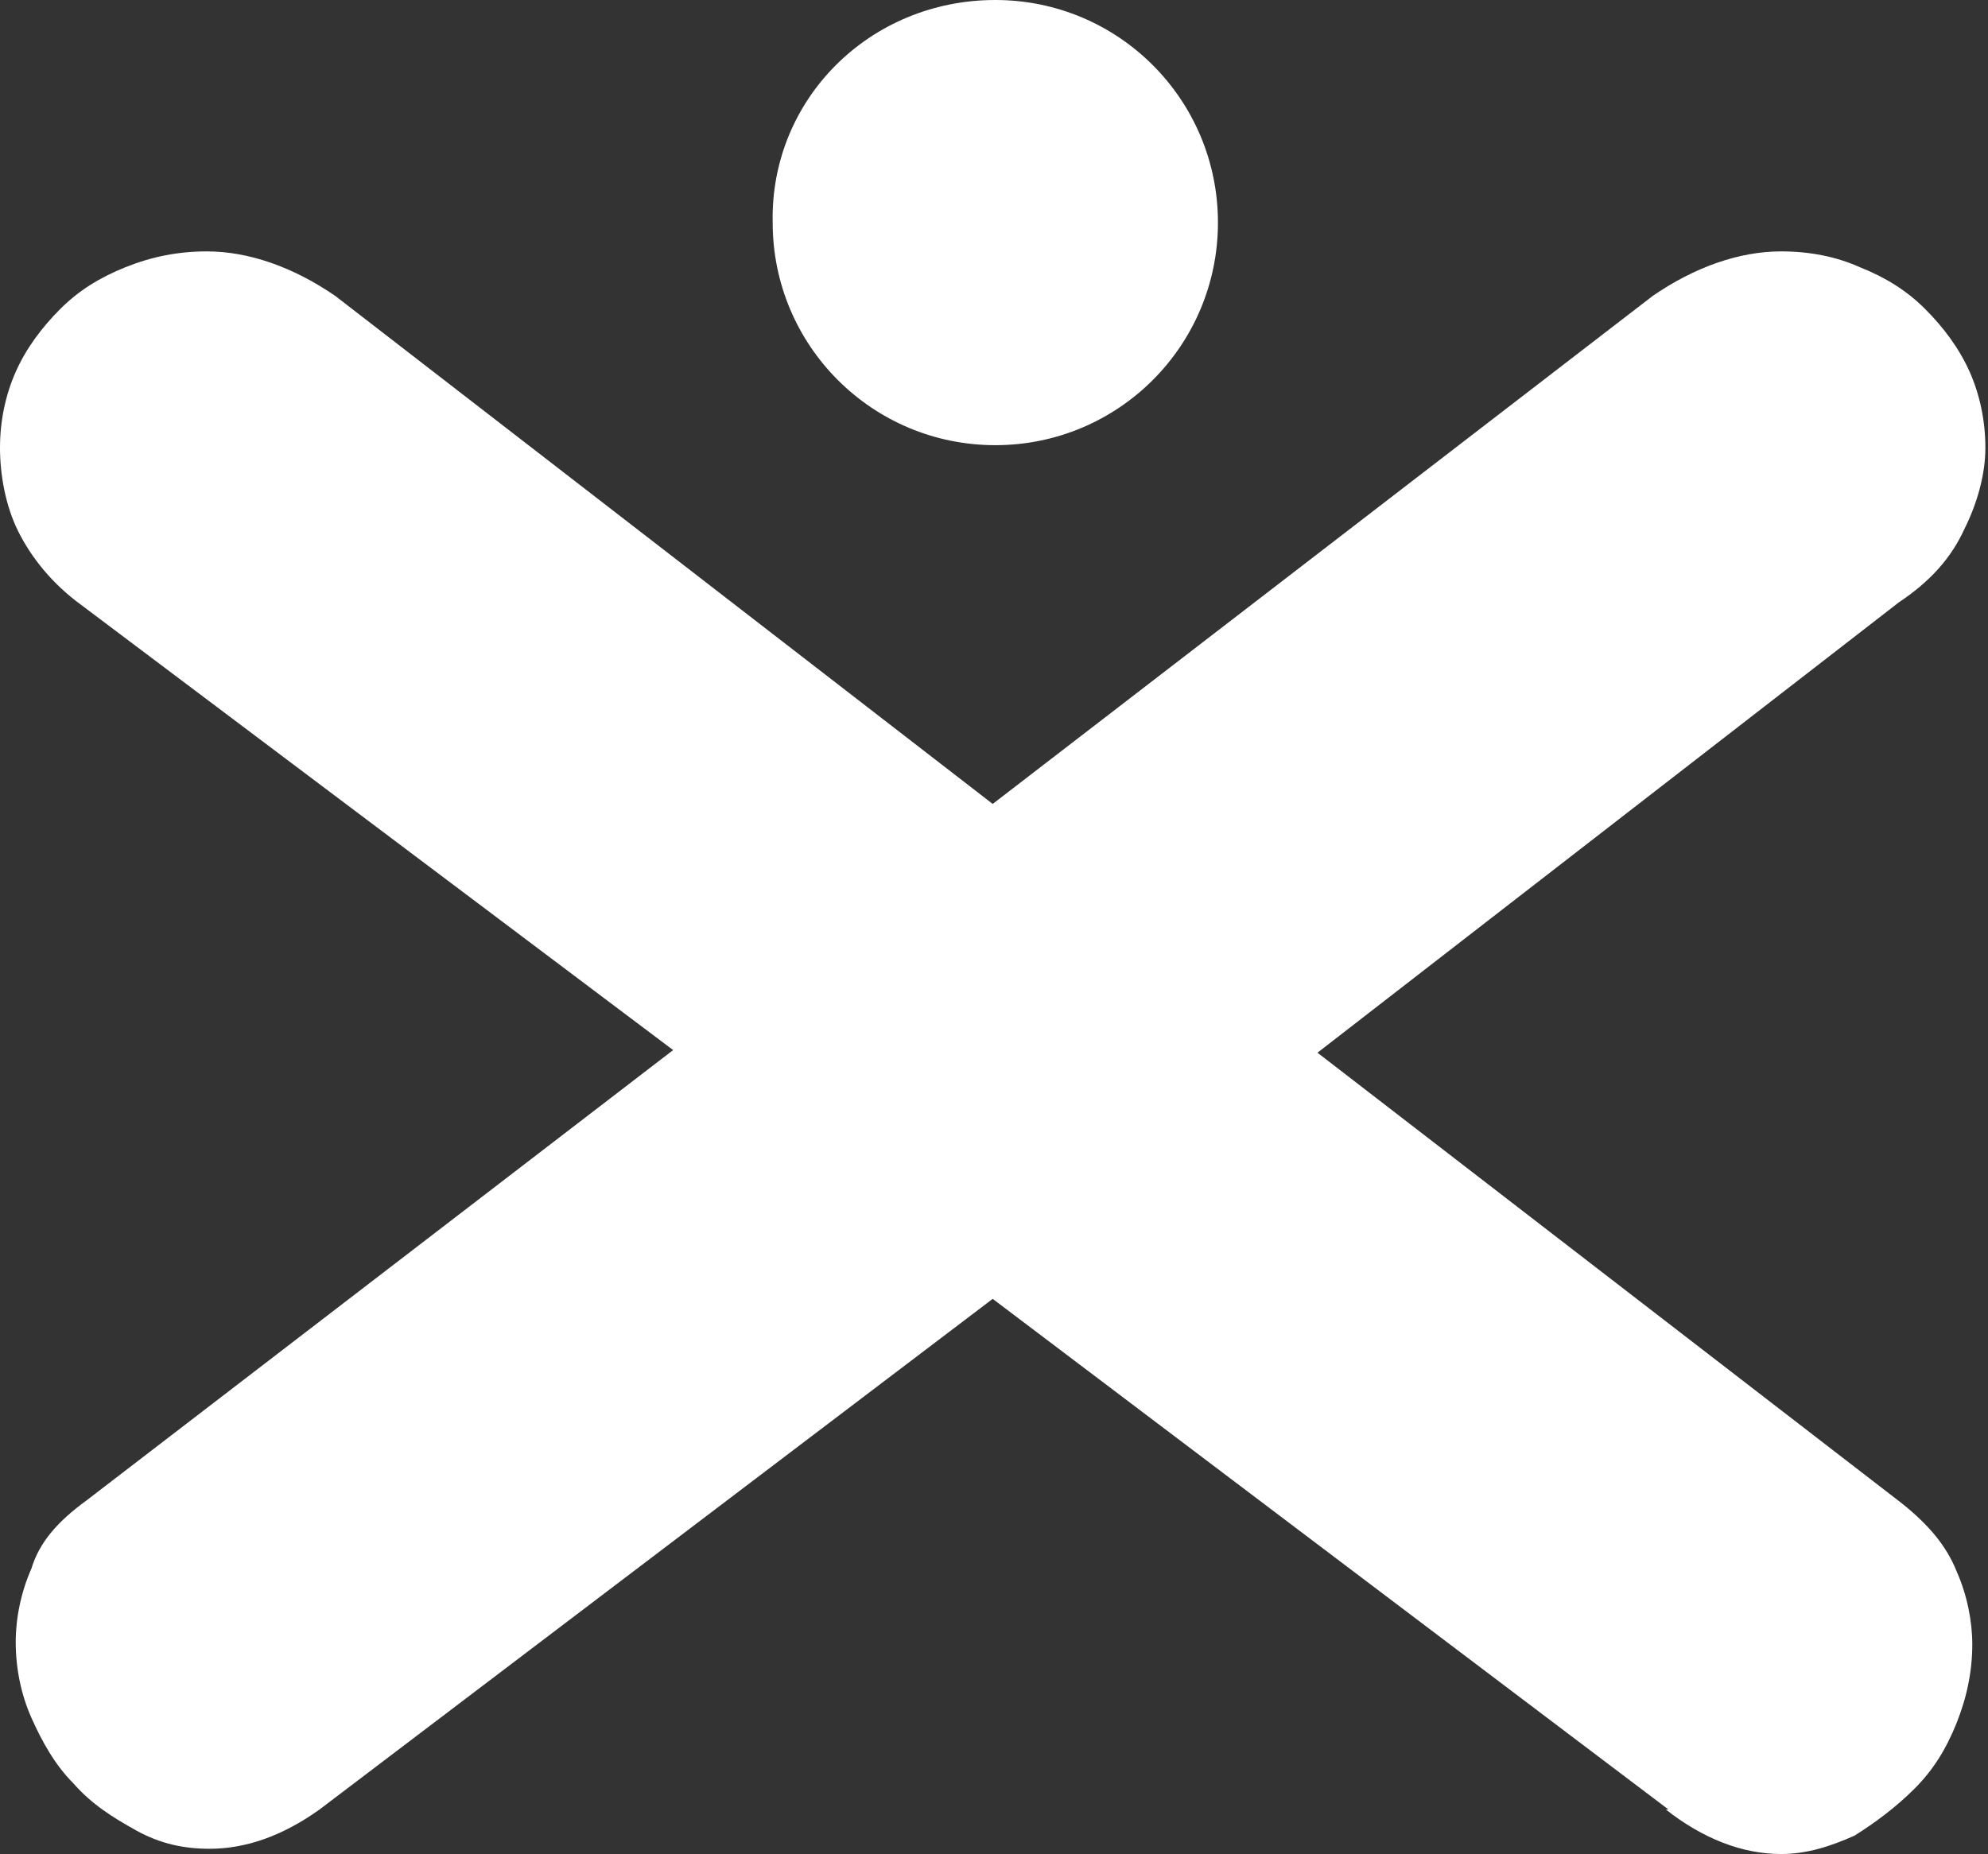
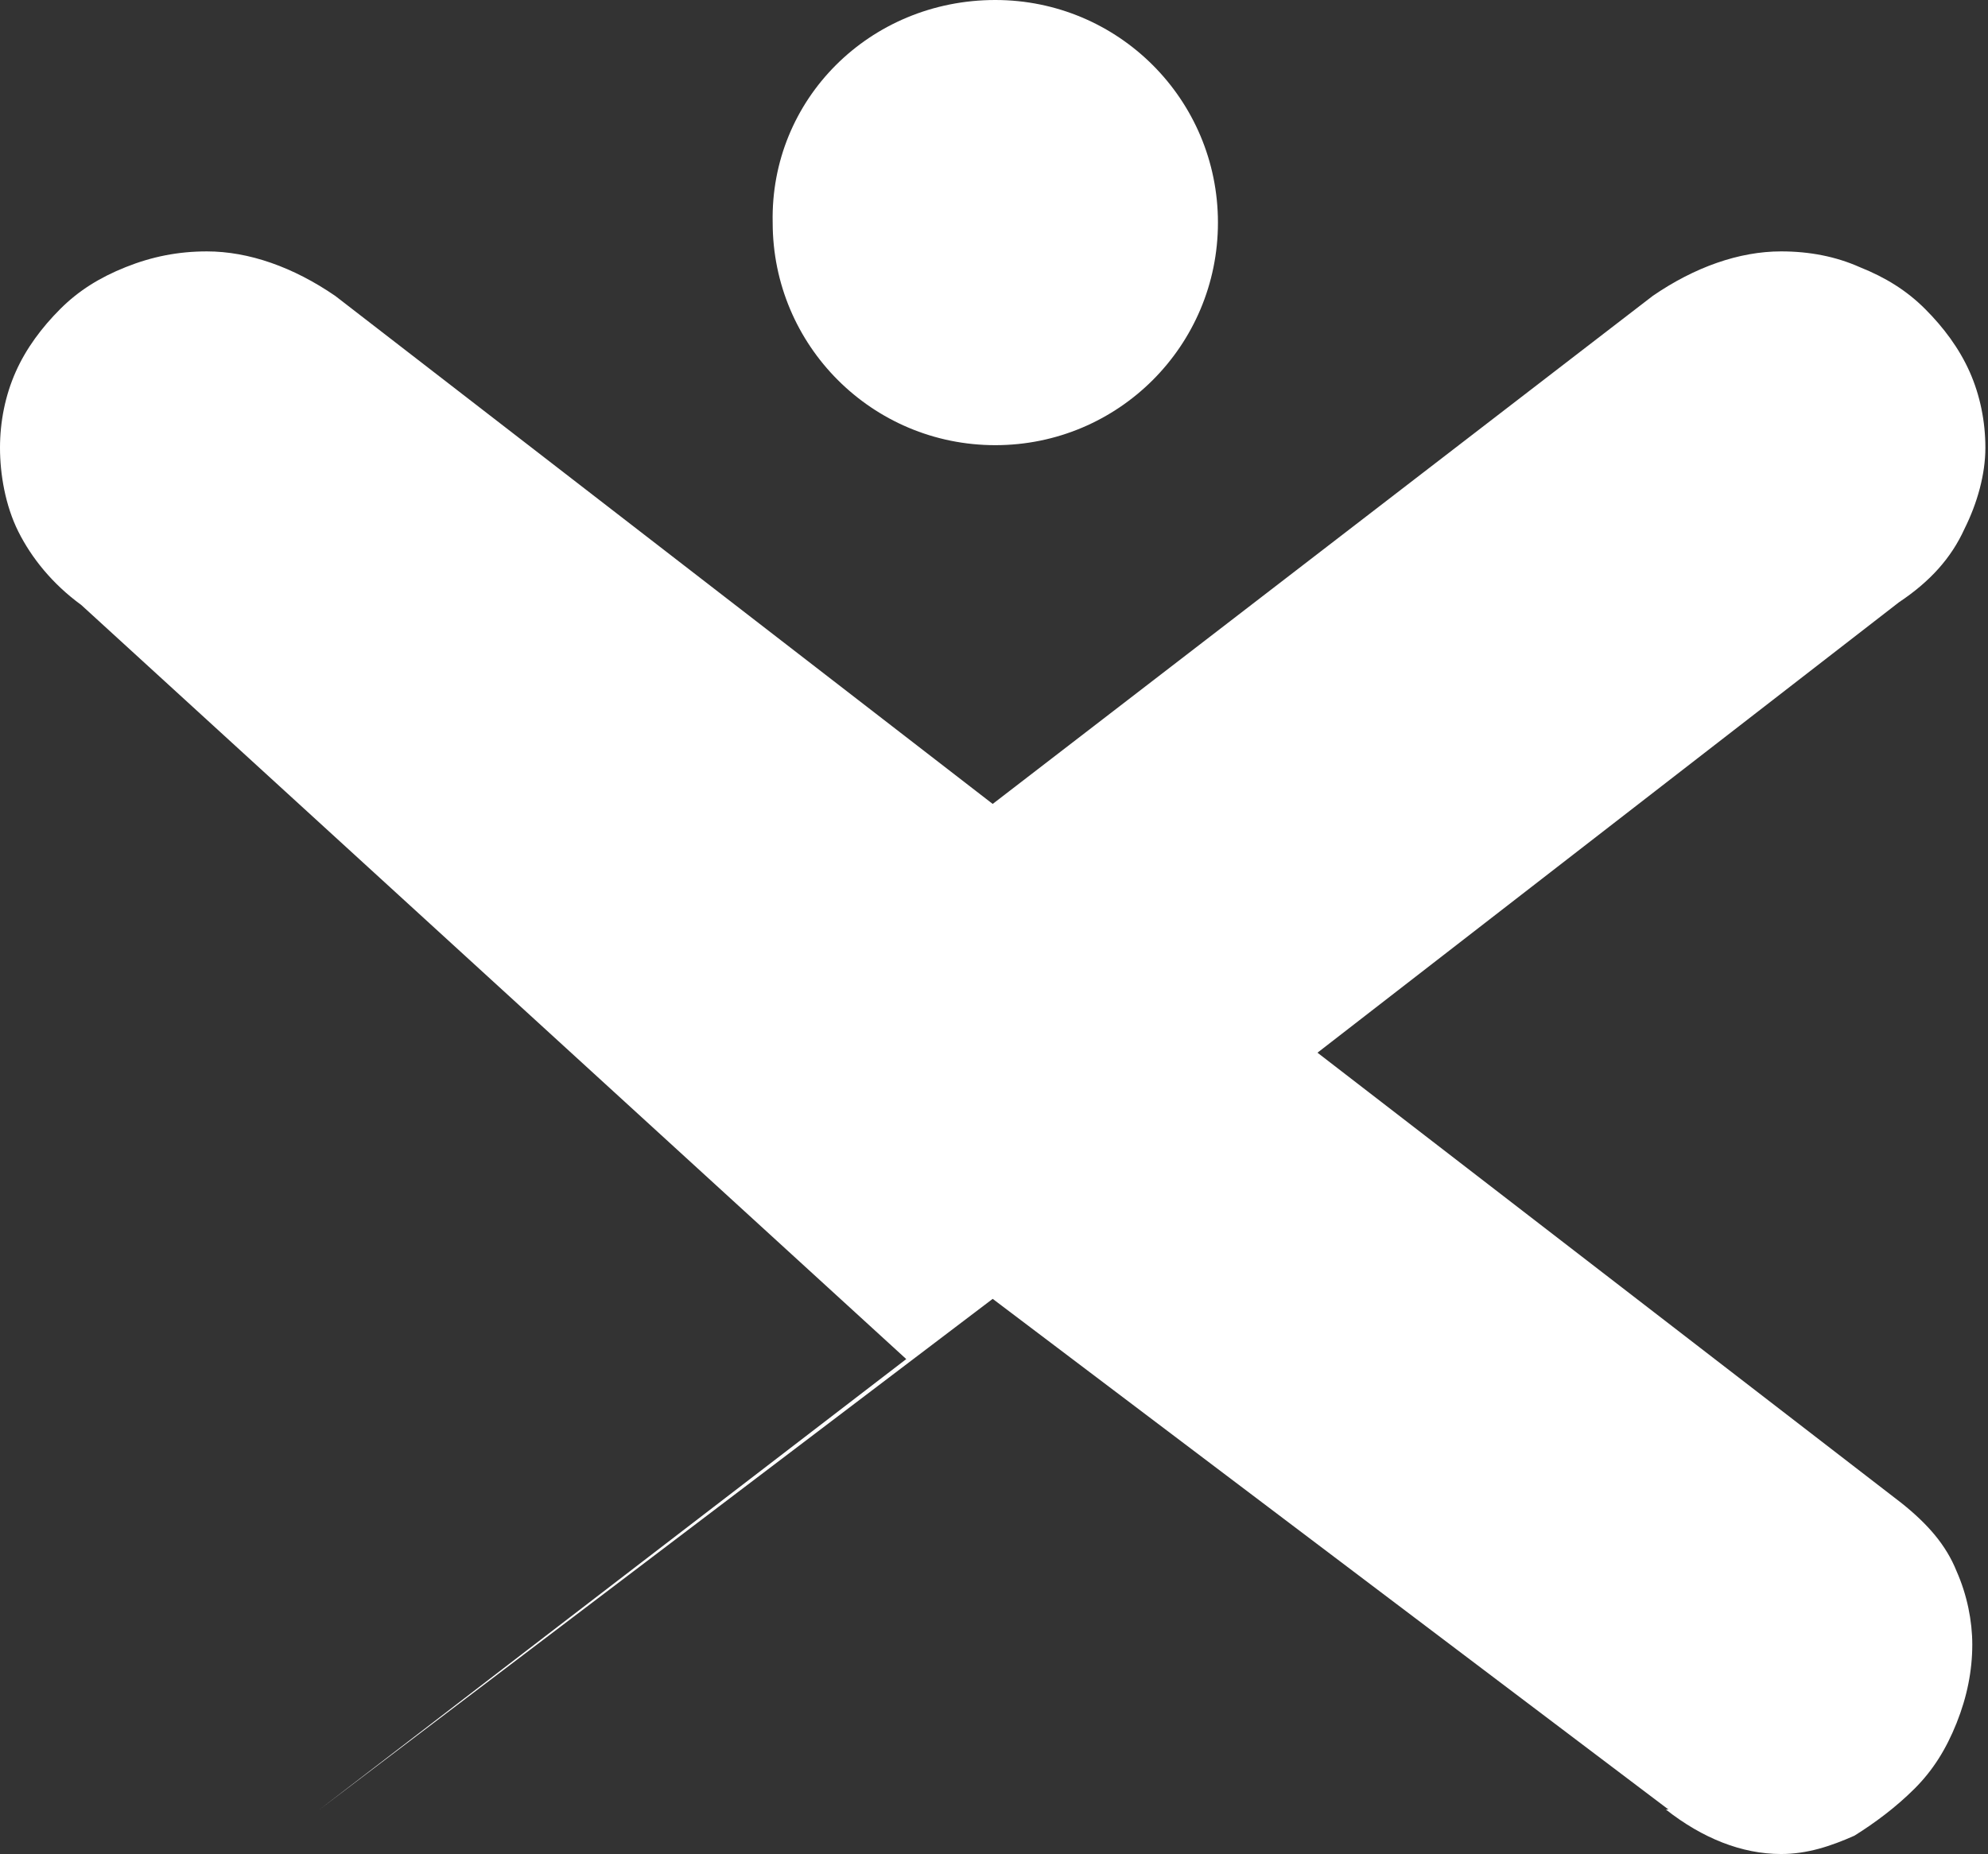
<svg xmlns="http://www.w3.org/2000/svg" version="1.1" x="0" y="0" viewBox="0 0 75.9 70.8" xml:space="preserve">
  <rect x="0" y="0" width="75.9" height="70.8" fill="#333333" stroke="none" />
  <style type="text/css">
	.st0{fill:#FFFFFF;}
</style>
-   <path class="st0" d="M37.9 30.7l25.2-19.4c1.6-1.1 3.3-1.7 4.9-1.7 1.1 0 2.1 0.2 3 0.6 1 0.4 1.8 0.9 2.5 1.6 0.7 0.7 1.3 1.5 1.7 2.4 0.4 0.9 0.6 1.9 0.6 2.9 0 1-0.3 2.1-0.8 3.1 -0.5 1.1-1.3 2-2.5 2.8L50.3 40.2l22.3 17.2c1 0.8 1.7 1.6 2.1 2.6 0.4 0.9 0.6 1.9 0.6 2.8 0 1-0.2 2-0.6 3 -0.4 1-0.9 1.8-1.6 2.5s-1.5 1.3-2.3 1.8c-0.9 0.4-1.8 0.7-2.8 0.7 -1.5 0-3-0.6-4.4-1.7h0.1L37.9 49.6 12.2 69.1c-1.4 1-2.8 1.5-4.2 1.5 -1 0-1.9-0.2-2.8-0.7 -0.9-0.5-1.7-1-2.4-1.8 -0.7-0.7-1.2-1.6-1.6-2.5 -0.4-0.9-0.6-1.9-0.6-2.9 0-0.9 0.2-1.9 0.6-2.8 0.3-1 1-1.8 2.1-2.6l22.4-17.2L3.1 23.1c-1.1-0.8-1.9-1.8-2.4-2.8S0 18.1 0 17.1c0-1 0.2-2 0.6-2.9 0.4-0.9 1-1.7 1.7-2.4 0.7-0.7 1.5-1.2 2.5-1.6 1-0.4 2-0.6 3.1-0.6 1.6 0 3.3 0.6 4.9 1.7L37.9 30.7zM38 0c4.7 0 8.5 3.8 8.5 8.5 0 4.7-3.8 8.5-8.5 8.5 -4.7 0-8.5-3.8-8.5-8.5C29.4 3.8 33.2 0 38 0z" />
+   <path class="st0" d="M37.9 30.7l25.2-19.4c1.6-1.1 3.3-1.7 4.9-1.7 1.1 0 2.1 0.2 3 0.6 1 0.4 1.8 0.9 2.5 1.6 0.7 0.7 1.3 1.5 1.7 2.4 0.4 0.9 0.6 1.9 0.6 2.9 0 1-0.3 2.1-0.8 3.1 -0.5 1.1-1.3 2-2.5 2.8L50.3 40.2l22.3 17.2c1 0.8 1.7 1.6 2.1 2.6 0.4 0.9 0.6 1.9 0.6 2.8 0 1-0.2 2-0.6 3 -0.4 1-0.9 1.8-1.6 2.5s-1.5 1.3-2.3 1.8c-0.9 0.4-1.8 0.7-2.8 0.7 -1.5 0-3-0.6-4.4-1.7h0.1L37.9 49.6 12.2 69.1l22.4-17.2L3.1 23.1c-1.1-0.8-1.9-1.8-2.4-2.8S0 18.1 0 17.1c0-1 0.2-2 0.6-2.9 0.4-0.9 1-1.7 1.7-2.4 0.7-0.7 1.5-1.2 2.5-1.6 1-0.4 2-0.6 3.1-0.6 1.6 0 3.3 0.6 4.9 1.7L37.9 30.7zM38 0c4.7 0 8.5 3.8 8.5 8.5 0 4.7-3.8 8.5-8.5 8.5 -4.7 0-8.5-3.8-8.5-8.5C29.4 3.8 33.2 0 38 0z" />
</svg>